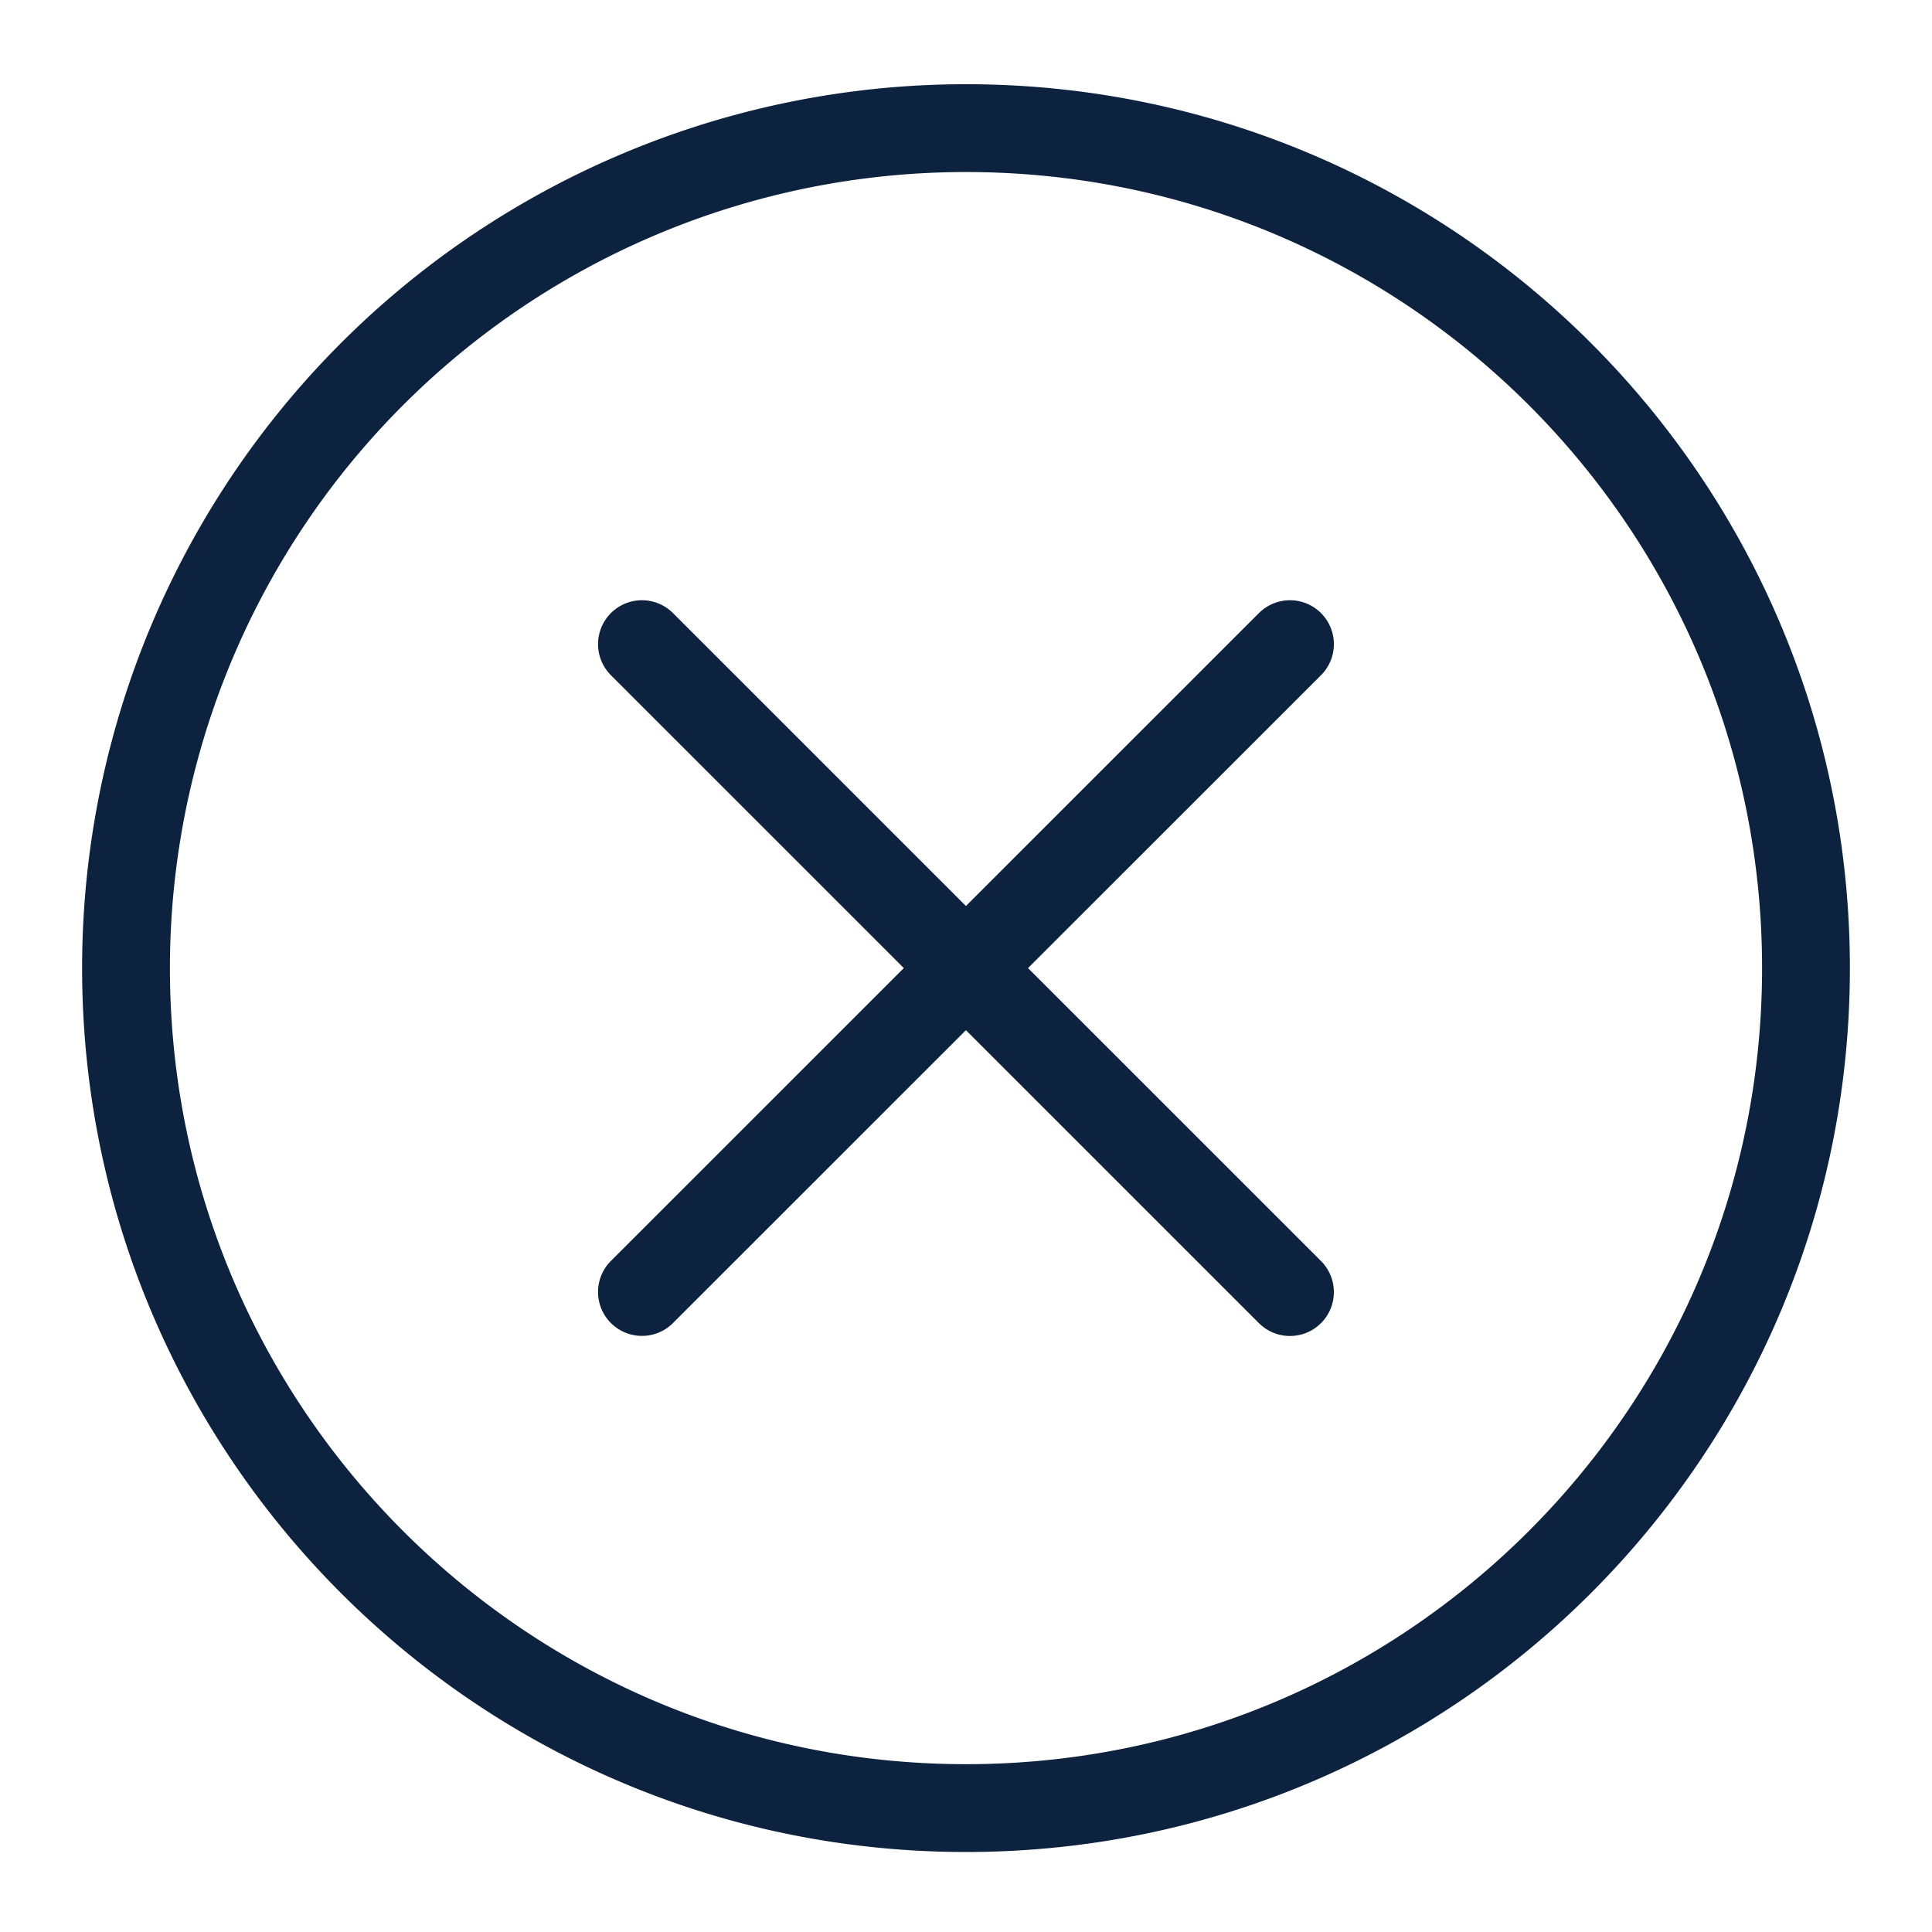
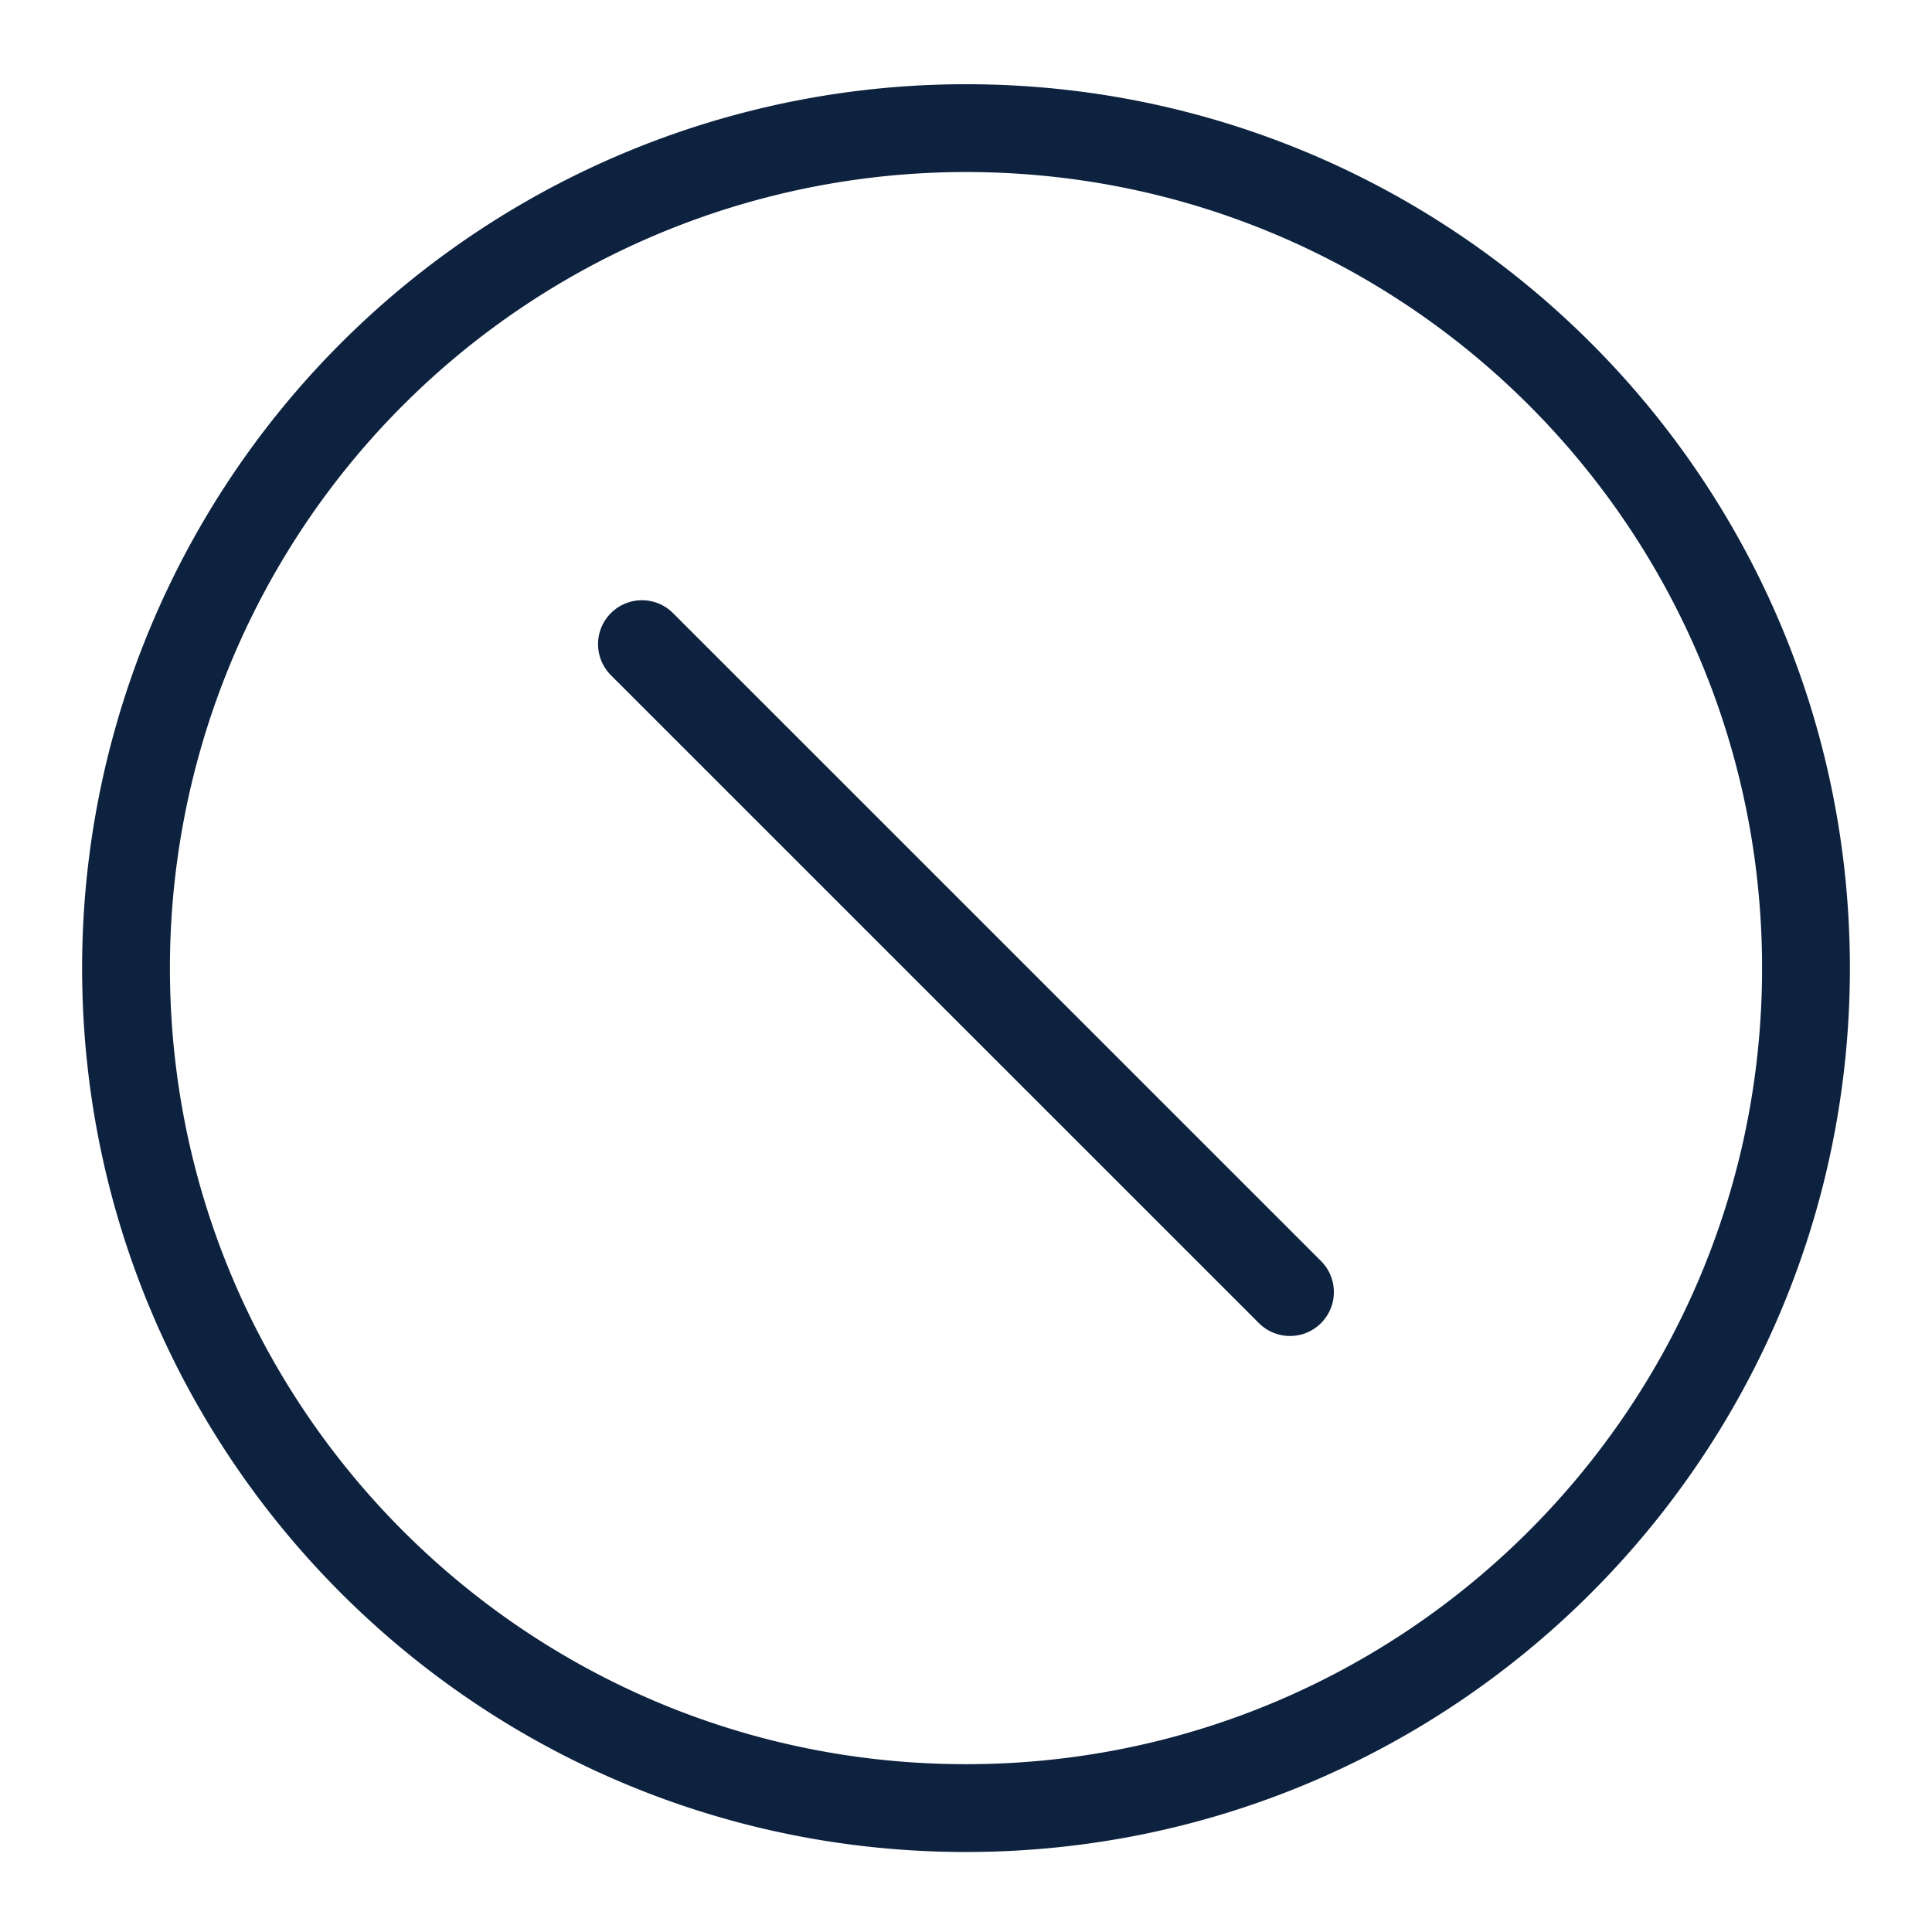
<svg xmlns="http://www.w3.org/2000/svg" width="22" height="22" viewBox="0 0 22 22">
  <g fill="none" fill-rule="evenodd" stroke="#0d223f" stroke-linecap="round" stroke-linejoin="round">
-     <path d="M20.565 11.024c0 5.282-4.283 9.565-9.565 9.565-5.283 0-9.565-4.283-9.565-9.565A9.564 9.564 0 0 1 11 1.459c5.282 0 9.565 4.281 9.565 9.565zM14.689 7.335L7.31 14.712M14.689 14.713L7.31 7.335" />
+     <path d="M20.565 11.024c0 5.282-4.283 9.565-9.565 9.565-5.283 0-9.565-4.283-9.565-9.565A9.564 9.564 0 0 1 11 1.459c5.282 0 9.565 4.281 9.565 9.565zM14.689 7.335M14.689 14.713L7.31 7.335" />
  </g>
</svg>